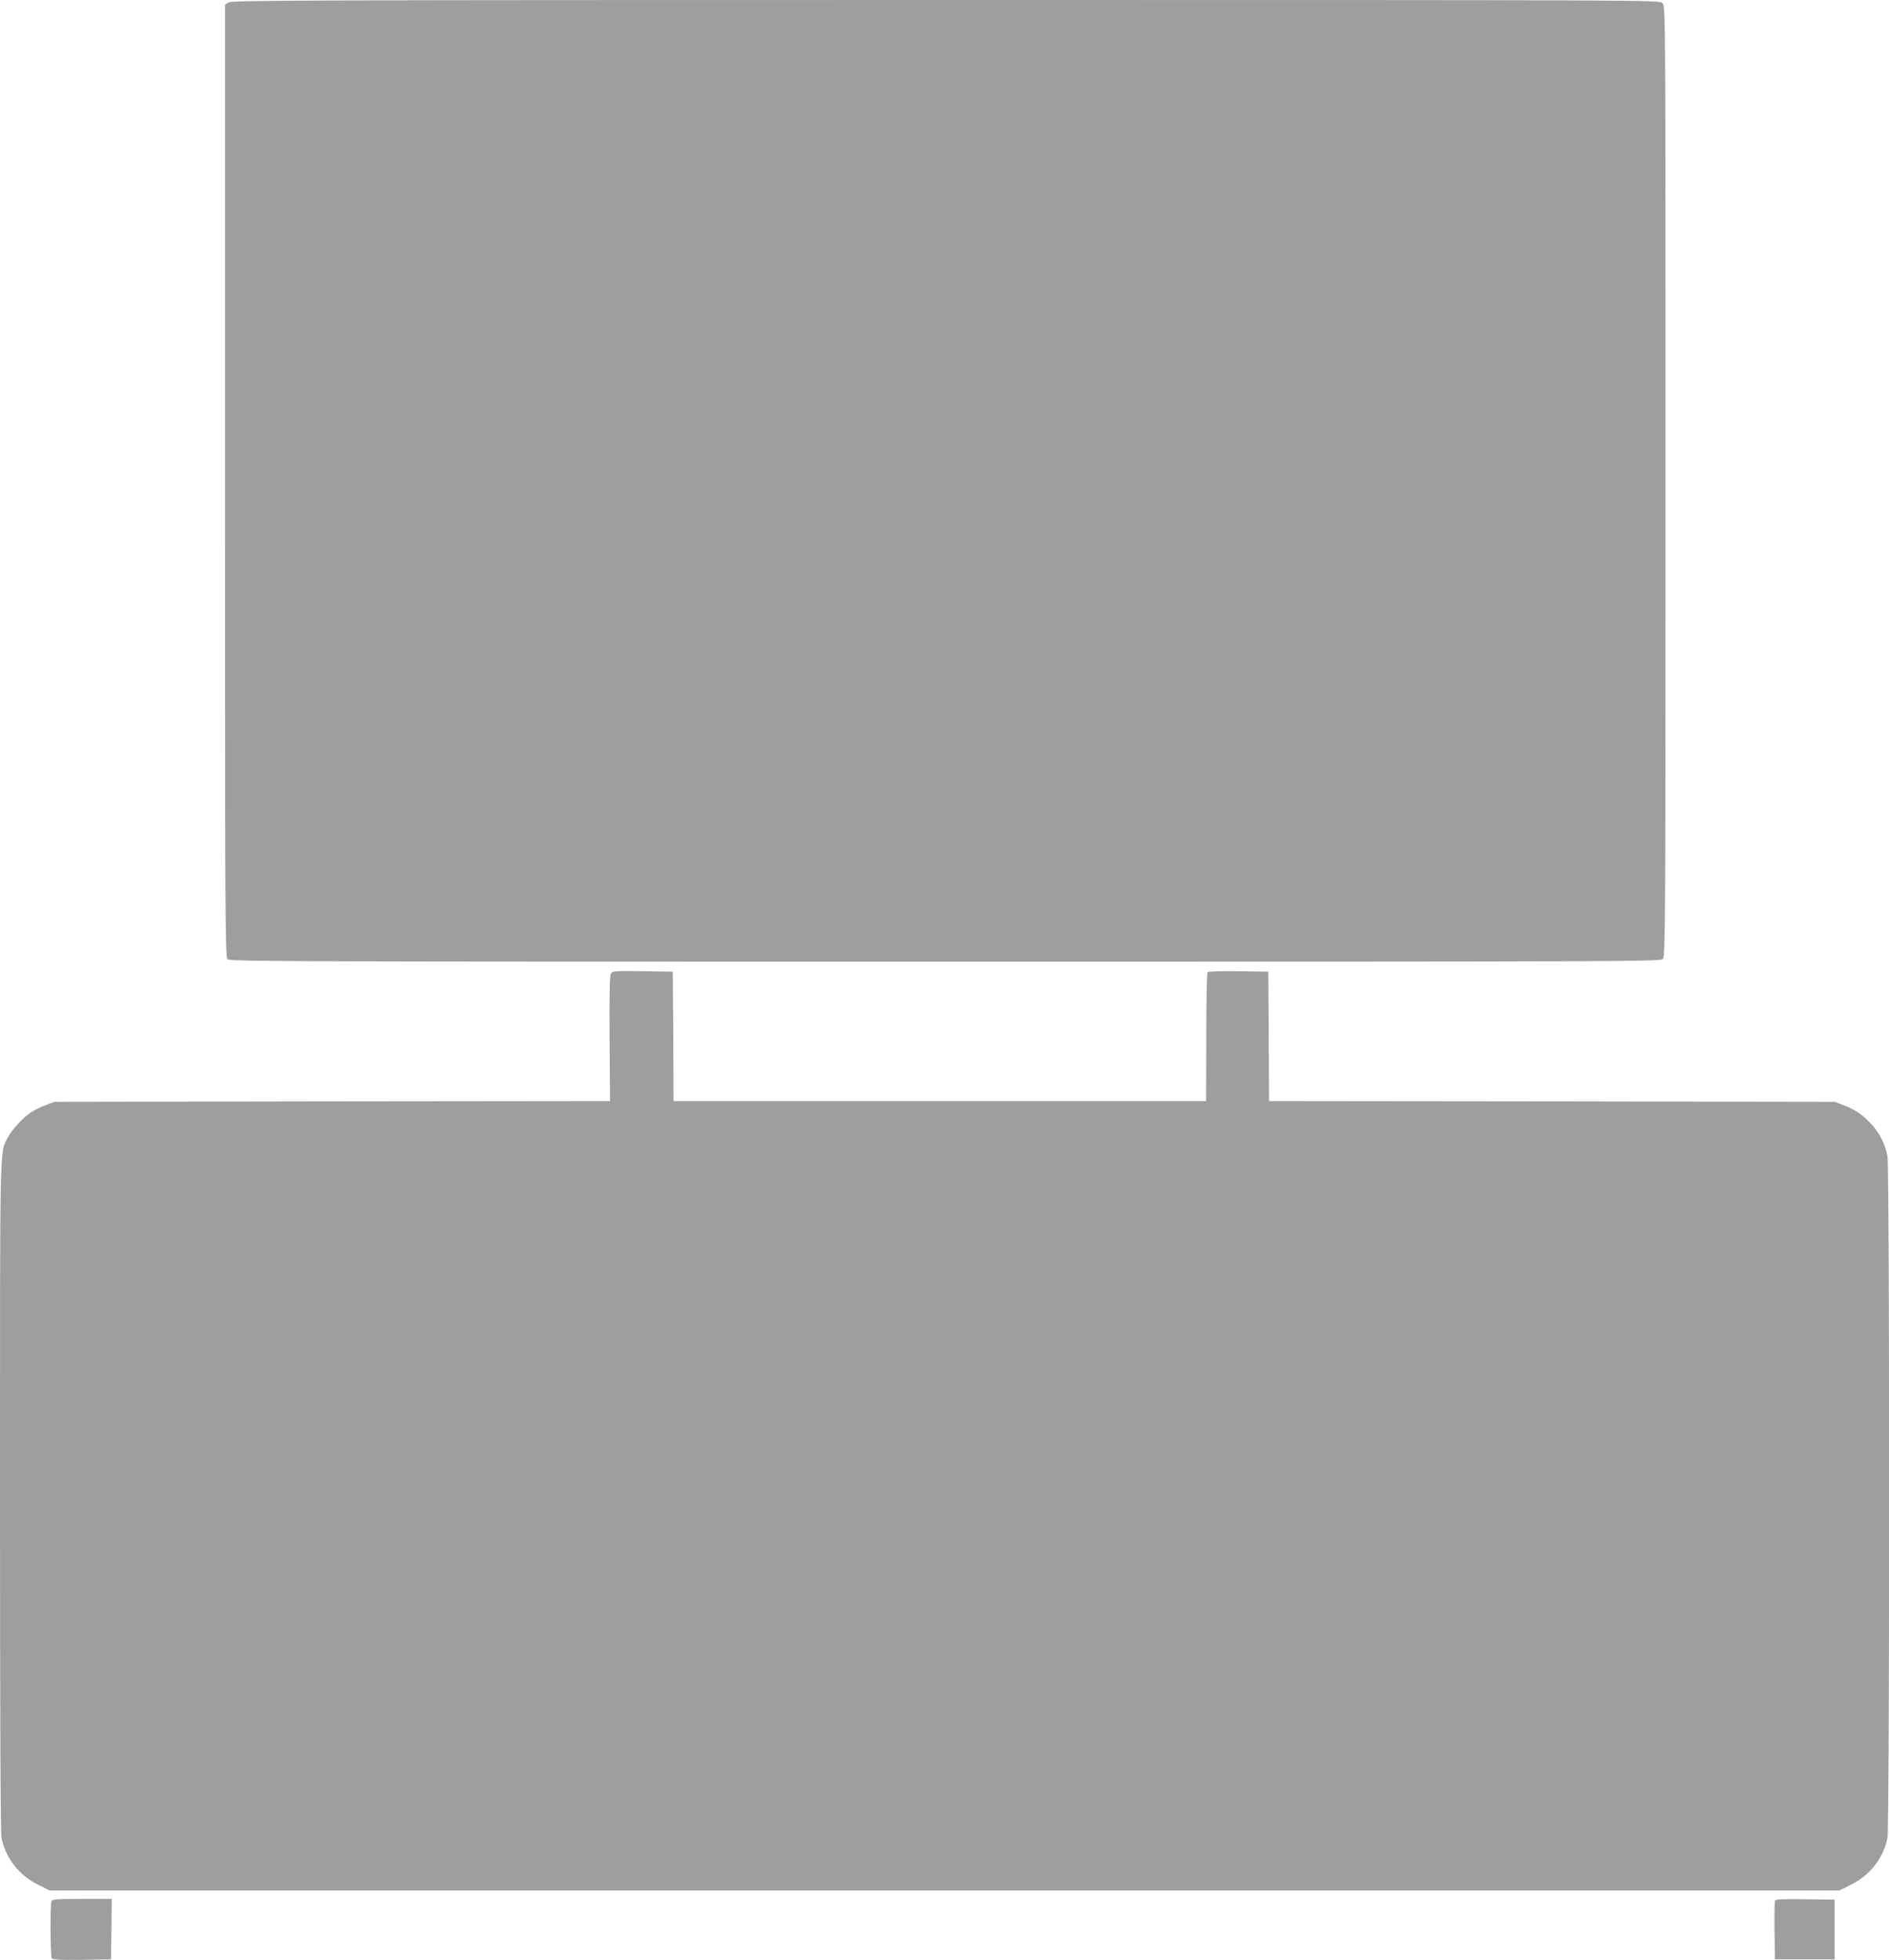
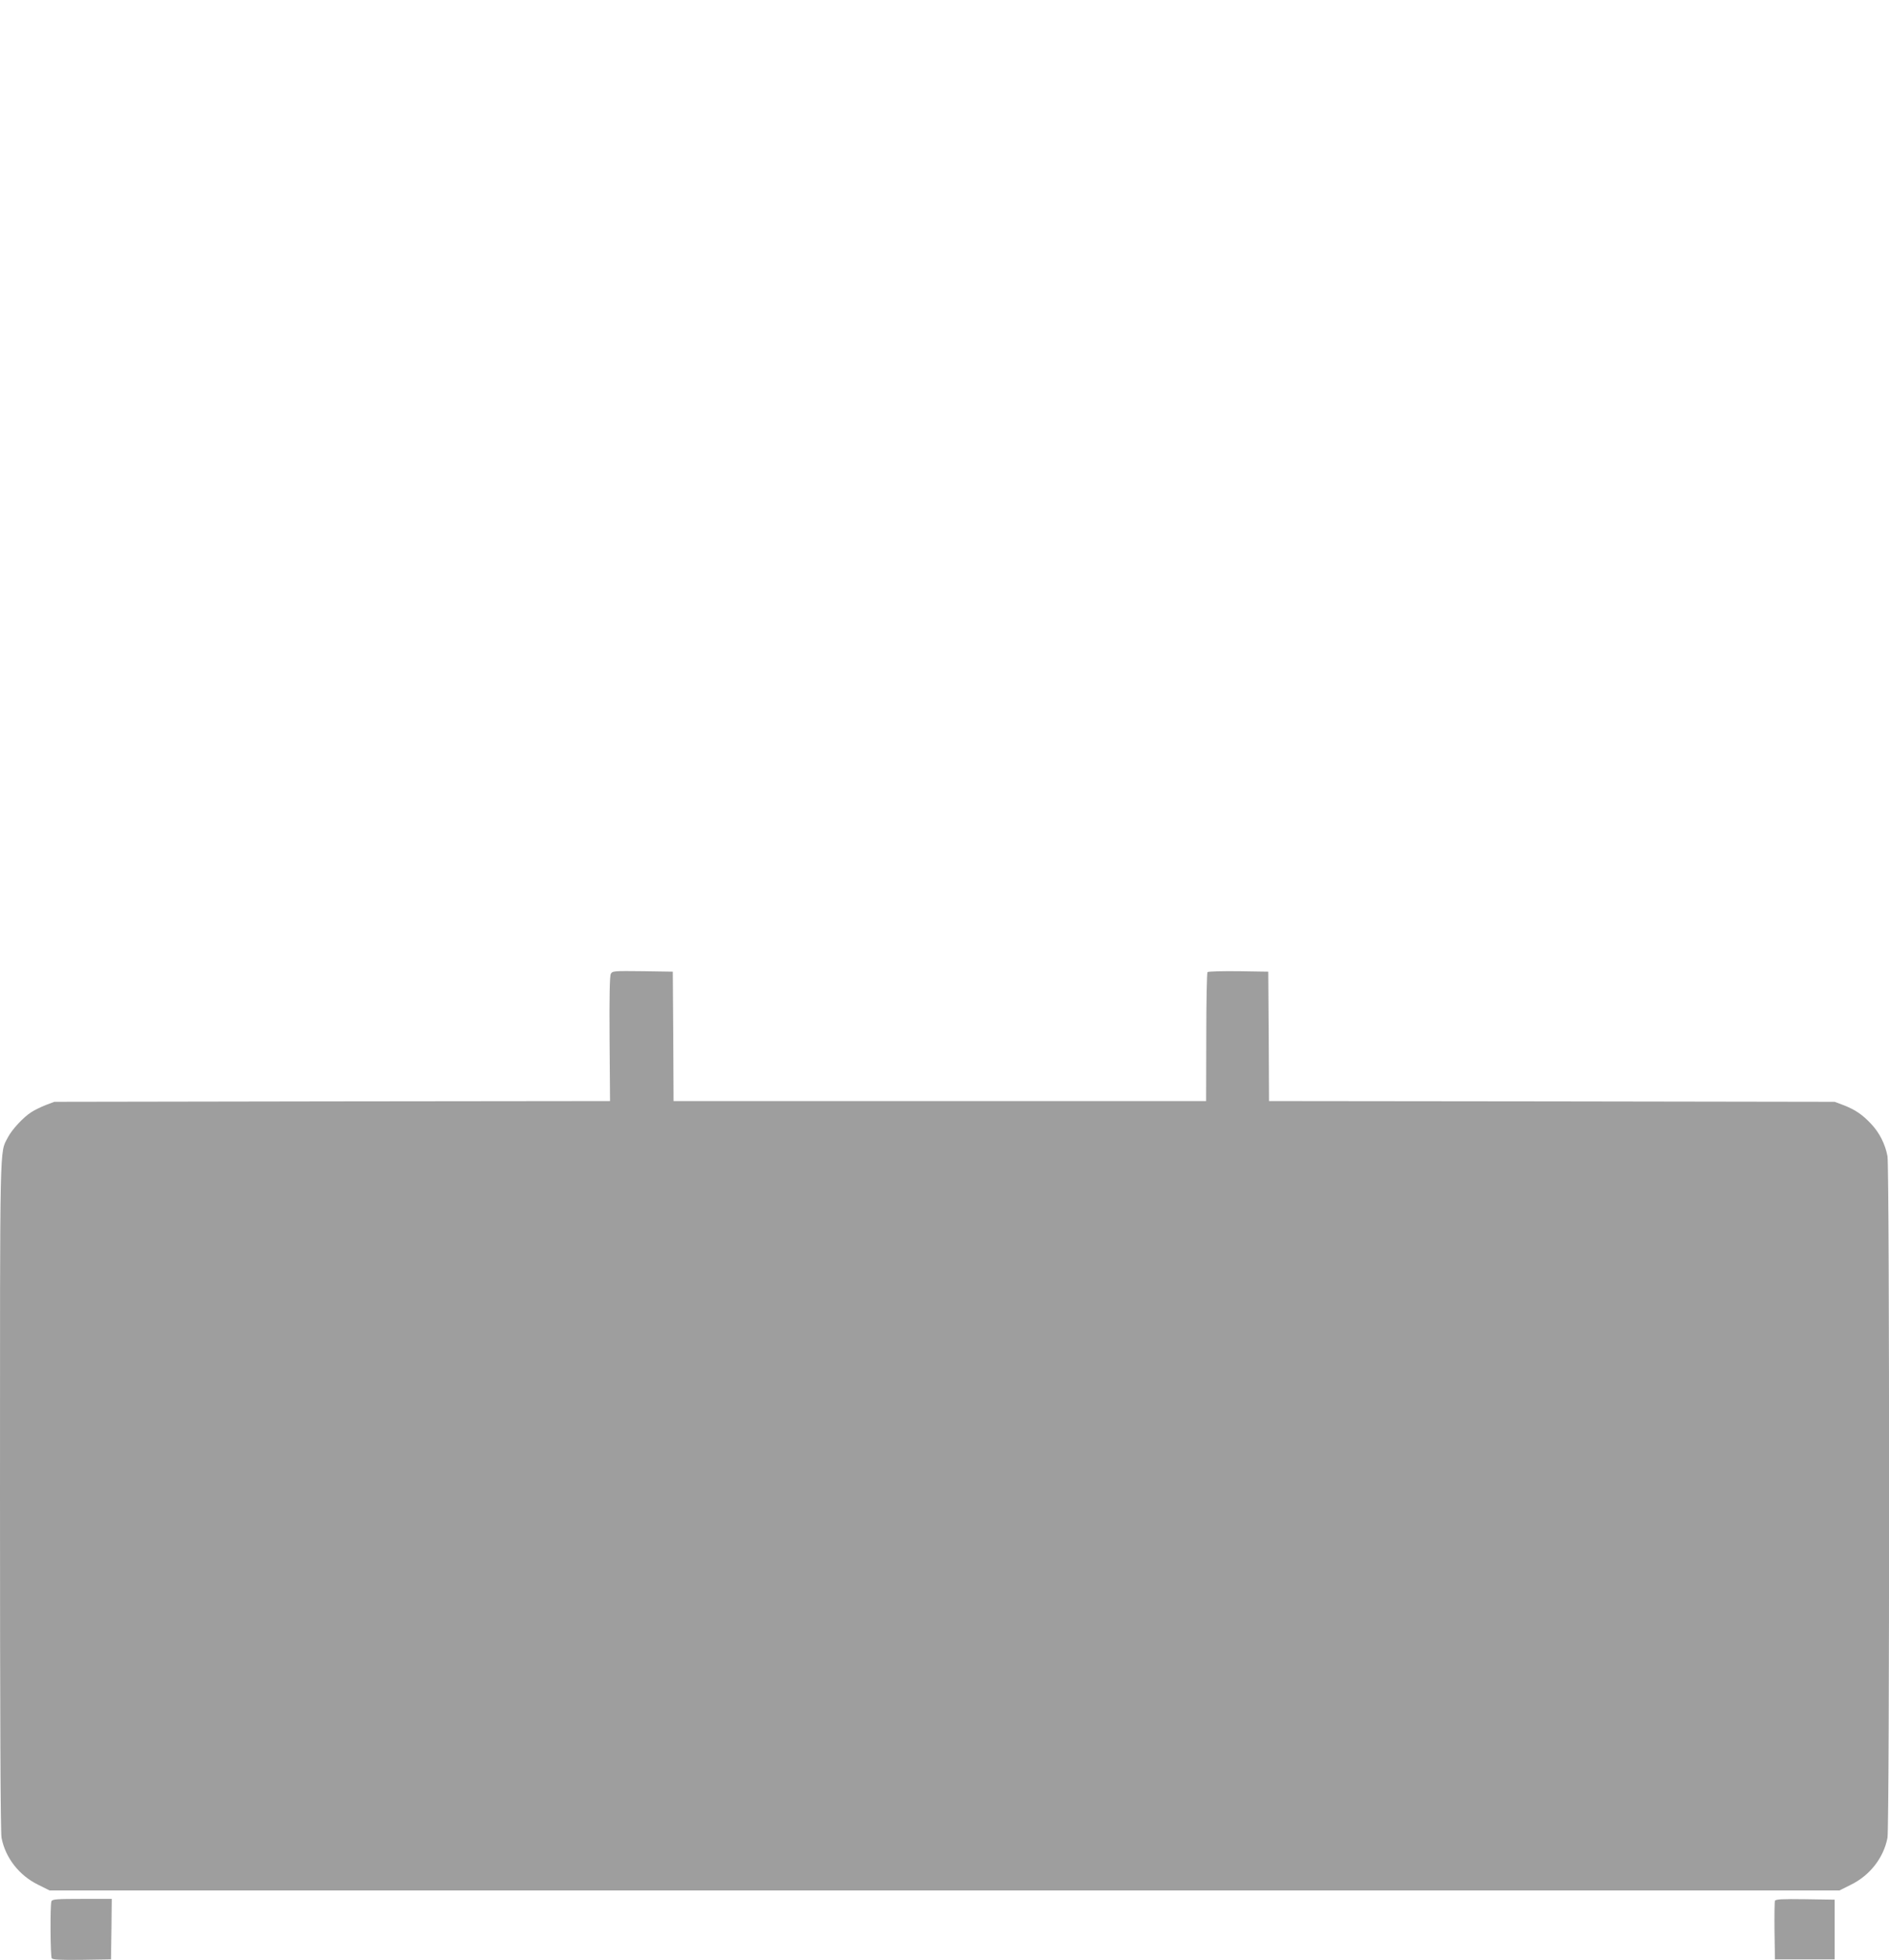
<svg xmlns="http://www.w3.org/2000/svg" version="1.0" width="1234pt" height="1280pt" viewBox="0 0 1234 1280" preserveAspectRatio="xMidYMid meet">
  <g transform="translate(0,1280) scale(0.1,-0.1)" fill="#9e9e9e" stroke="none">
-     <path d="M1492 12784 l-22 -15 0 -3109 c0 -2813 1 -3110 16 -3124 14 -15 454 -16 4688 -16 4514 0 4673 1 4689 18 16 17 17 248 17 3120 0 3089 0 3102 -20 3122 -20 20 -33 20 -4683 20 -4204 0 -4665 -2 -4685 -16z" />
    <path d="M3990 6440 c-7 -13 -10 -151 -8 -425 l3 -405 -1815 -2 -1815 -3 -56 -21 c-31 -12 -74 -33 -95 -47 -51 -32 -127 -114 -153 -165 -54 -105 -51 19 -51 -2338 0 -1432 3 -2200 10 -2235 25 -130 114 -245 238 -306 l76 -38 5846 0 5846 0 76 38 c124 61 213 176 238 306 14 74 14 4378 0 4451 -15 79 -52 153 -107 211 -56 60 -104 93 -182 123 l-56 21 -1847 3 -1848 2 -2 423 -3 422 -194 3 c-107 1 -198 -1 -203 -6 -4 -4 -8 -195 -8 -425 l-1 -417 -1739 0 -1740 0 -2 423 -3 422 -197 3 c-188 2 -198 2 -208 -18z" />
    <path d="M336 384 c-9 -24 -7 -357 2 -372 7 -9 53 -12 198 -10 l189 3 3 198 2 197 -194 0 c-168 0 -195 -2 -200 -16z" />
    <path d="M11595 387 c-3 -7 -4 -96 -3 -197 l3 -185 195 0 195 0 0 195 0 195 -193 3 c-151 2 -194 0 -197 -11z" />
  </g>
</svg>